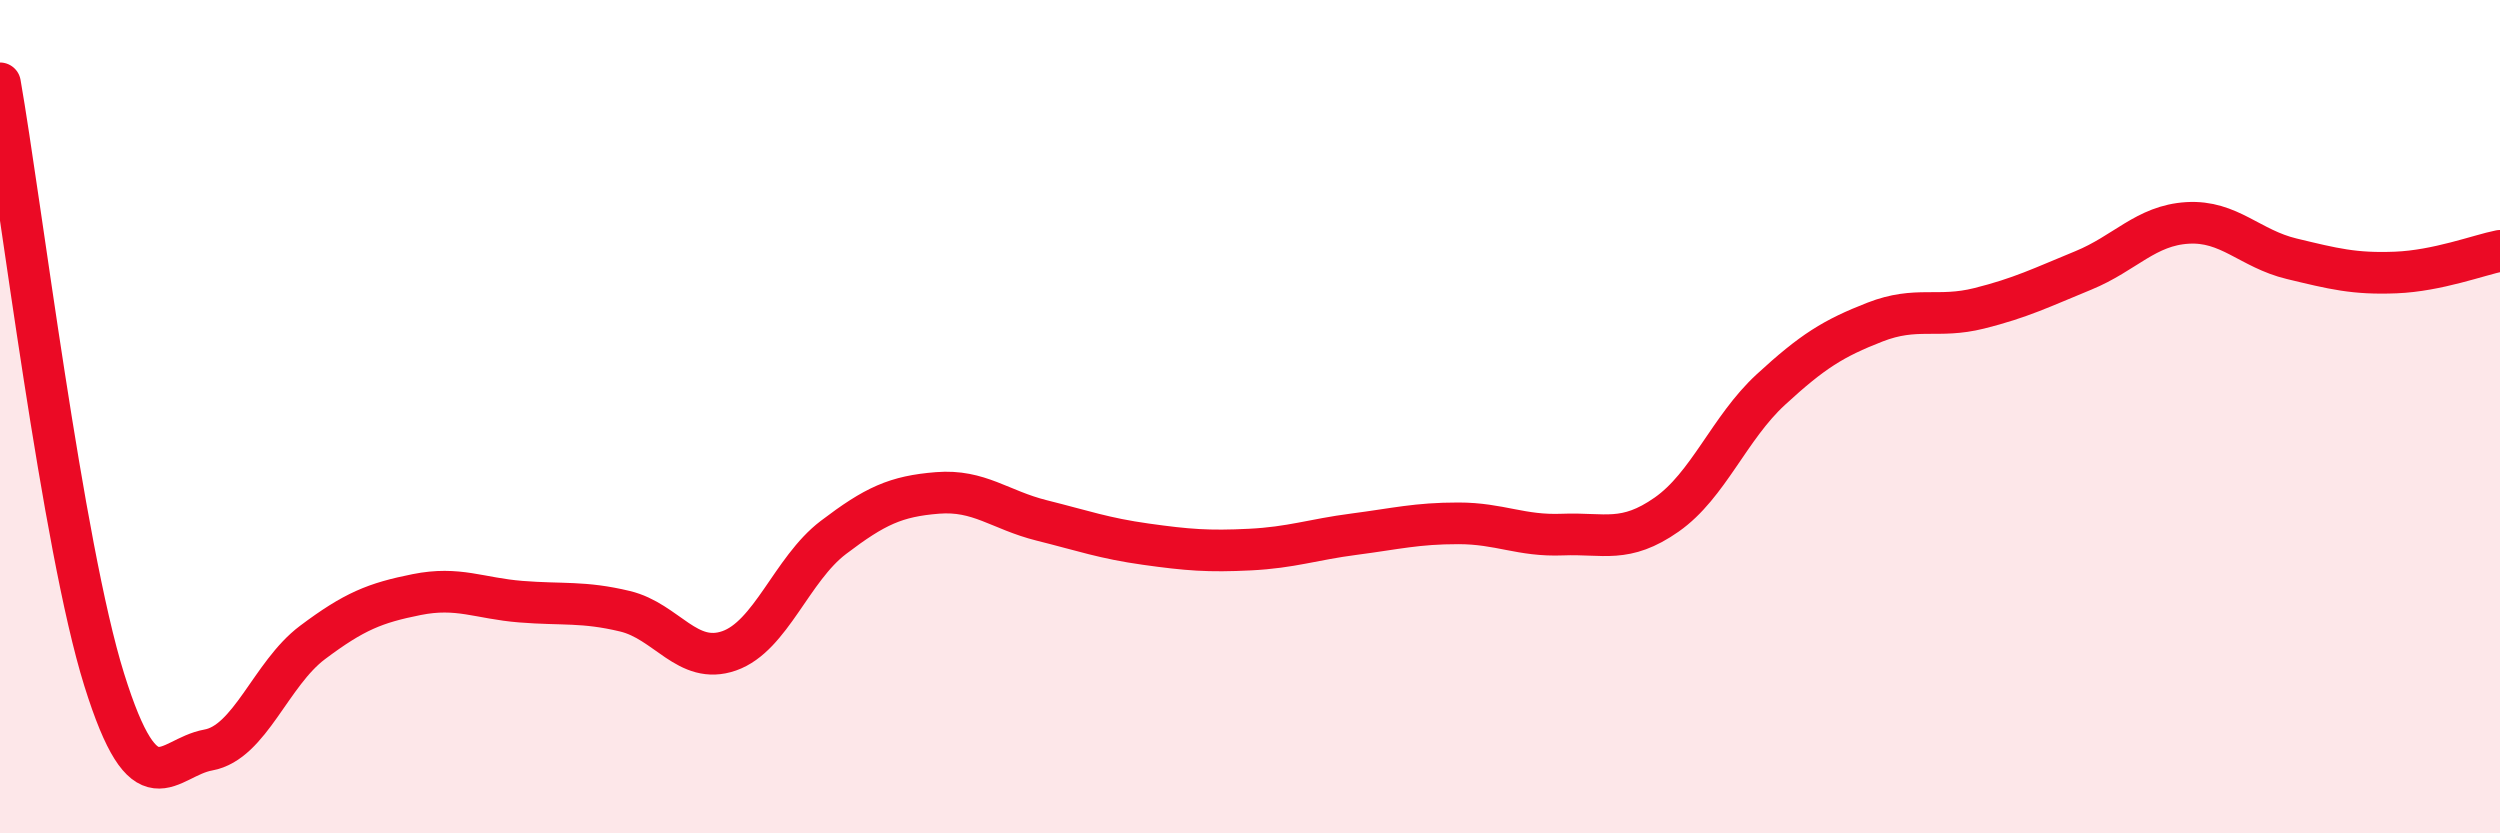
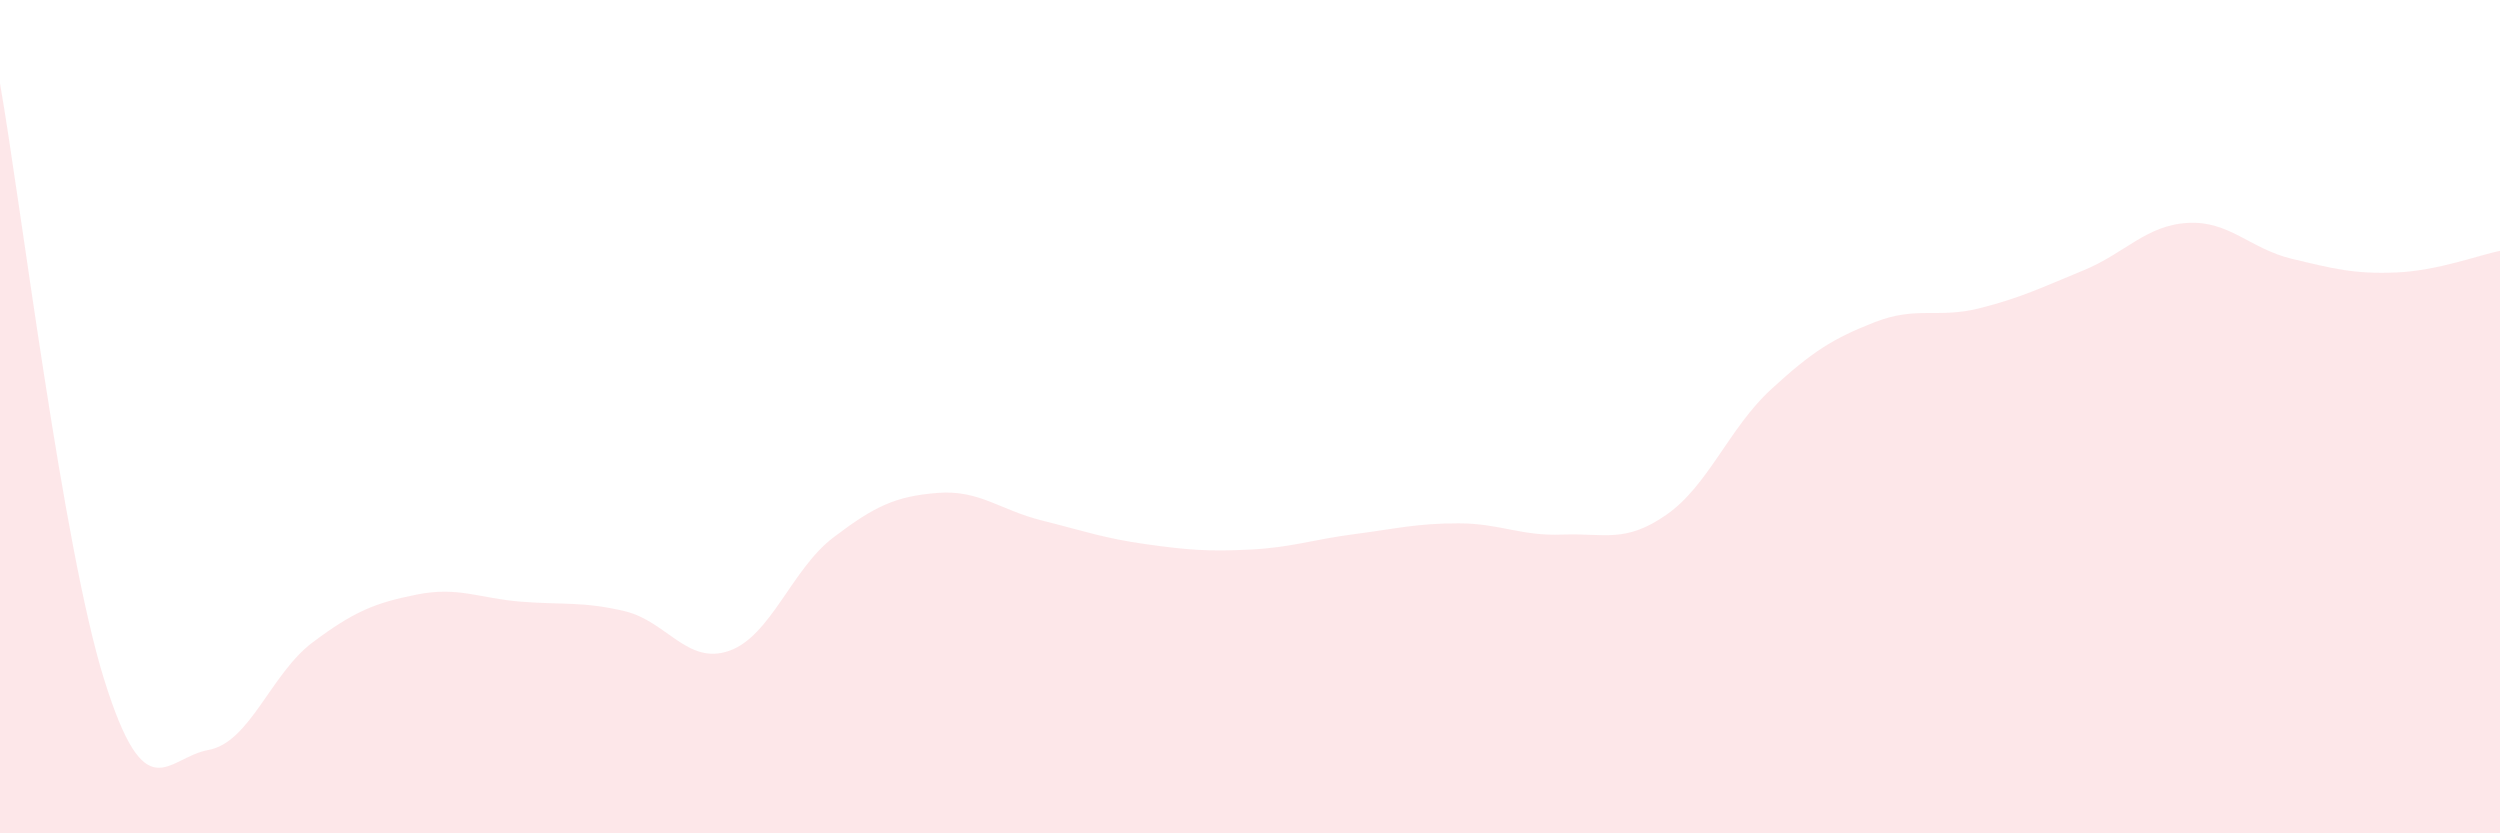
<svg xmlns="http://www.w3.org/2000/svg" width="60" height="20" viewBox="0 0 60 20">
  <path d="M 0,2 C 0.5,4.86 1.5,13.11 2.5,16.31 C 3.5,19.51 4,18.18 5,18 C 6,17.82 6.5,16.17 7.5,15.42 C 8.5,14.67 9,14.47 10,14.27 C 11,14.07 11.5,14.36 12.5,14.44 C 13.5,14.52 14,14.43 15,14.67 C 16,14.91 16.5,15.97 17.5,15.62 C 18.5,15.27 19,13.66 20,12.9 C 21,12.14 21.5,11.91 22.5,11.83 C 23.5,11.75 24,12.24 25,12.49 C 26,12.74 26.5,12.92 27.5,13.06 C 28.5,13.2 29,13.24 30,13.19 C 31,13.14 31.5,12.95 32.5,12.82 C 33.5,12.69 34,12.56 35,12.56 C 36,12.56 36.5,12.87 37.5,12.83 C 38.5,12.79 39,13.05 40,12.35 C 41,11.65 41.5,10.27 42.5,9.35 C 43.5,8.43 44,8.12 45,7.73 C 46,7.34 46.5,7.65 47.5,7.4 C 48.5,7.15 49,6.9 50,6.49 C 51,6.08 51.5,5.41 52.5,5.35 C 53.5,5.29 54,5.97 55,6.21 C 56,6.45 56.5,6.58 57.5,6.54 C 58.5,6.5 59.5,6.12 60,6.02L60 20L0 20Z" fill="#EB0A25" opacity="0.1" stroke-linecap="round" stroke-linejoin="round" />
-   <path d="M 0,2 C 0.5,4.86 1.5,13.11 2.5,16.31 C 3.5,19.51 4,18.18 5,18 C 6,17.82 6.5,16.17 7.5,15.42 C 8.5,14.67 9,14.47 10,14.27 C 11,14.07 11.5,14.36 12.5,14.44 C 13.5,14.52 14,14.43 15,14.67 C 16,14.91 16.5,15.97 17.5,15.62 C 18.5,15.27 19,13.66 20,12.9 C 21,12.14 21.5,11.91 22.5,11.83 C 23.5,11.75 24,12.24 25,12.49 C 26,12.74 26.5,12.92 27.5,13.06 C 28.5,13.2 29,13.24 30,13.19 C 31,13.14 31.5,12.95 32.5,12.82 C 33.5,12.69 34,12.56 35,12.56 C 36,12.56 36.5,12.87 37.5,12.83 C 38.5,12.79 39,13.05 40,12.35 C 41,11.65 41.5,10.27 42.5,9.35 C 43.5,8.43 44,8.12 45,7.73 C 46,7.34 46.5,7.65 47.5,7.4 C 48.5,7.15 49,6.9 50,6.49 C 51,6.08 51.5,5.41 52.5,5.35 C 53.5,5.29 54,5.97 55,6.21 C 56,6.45 56.5,6.58 57.5,6.54 C 58.5,6.5 59.5,6.12 60,6.02" stroke="#EB0A25" stroke-width="1" fill="none" stroke-linecap="round" stroke-linejoin="round" />
</svg>